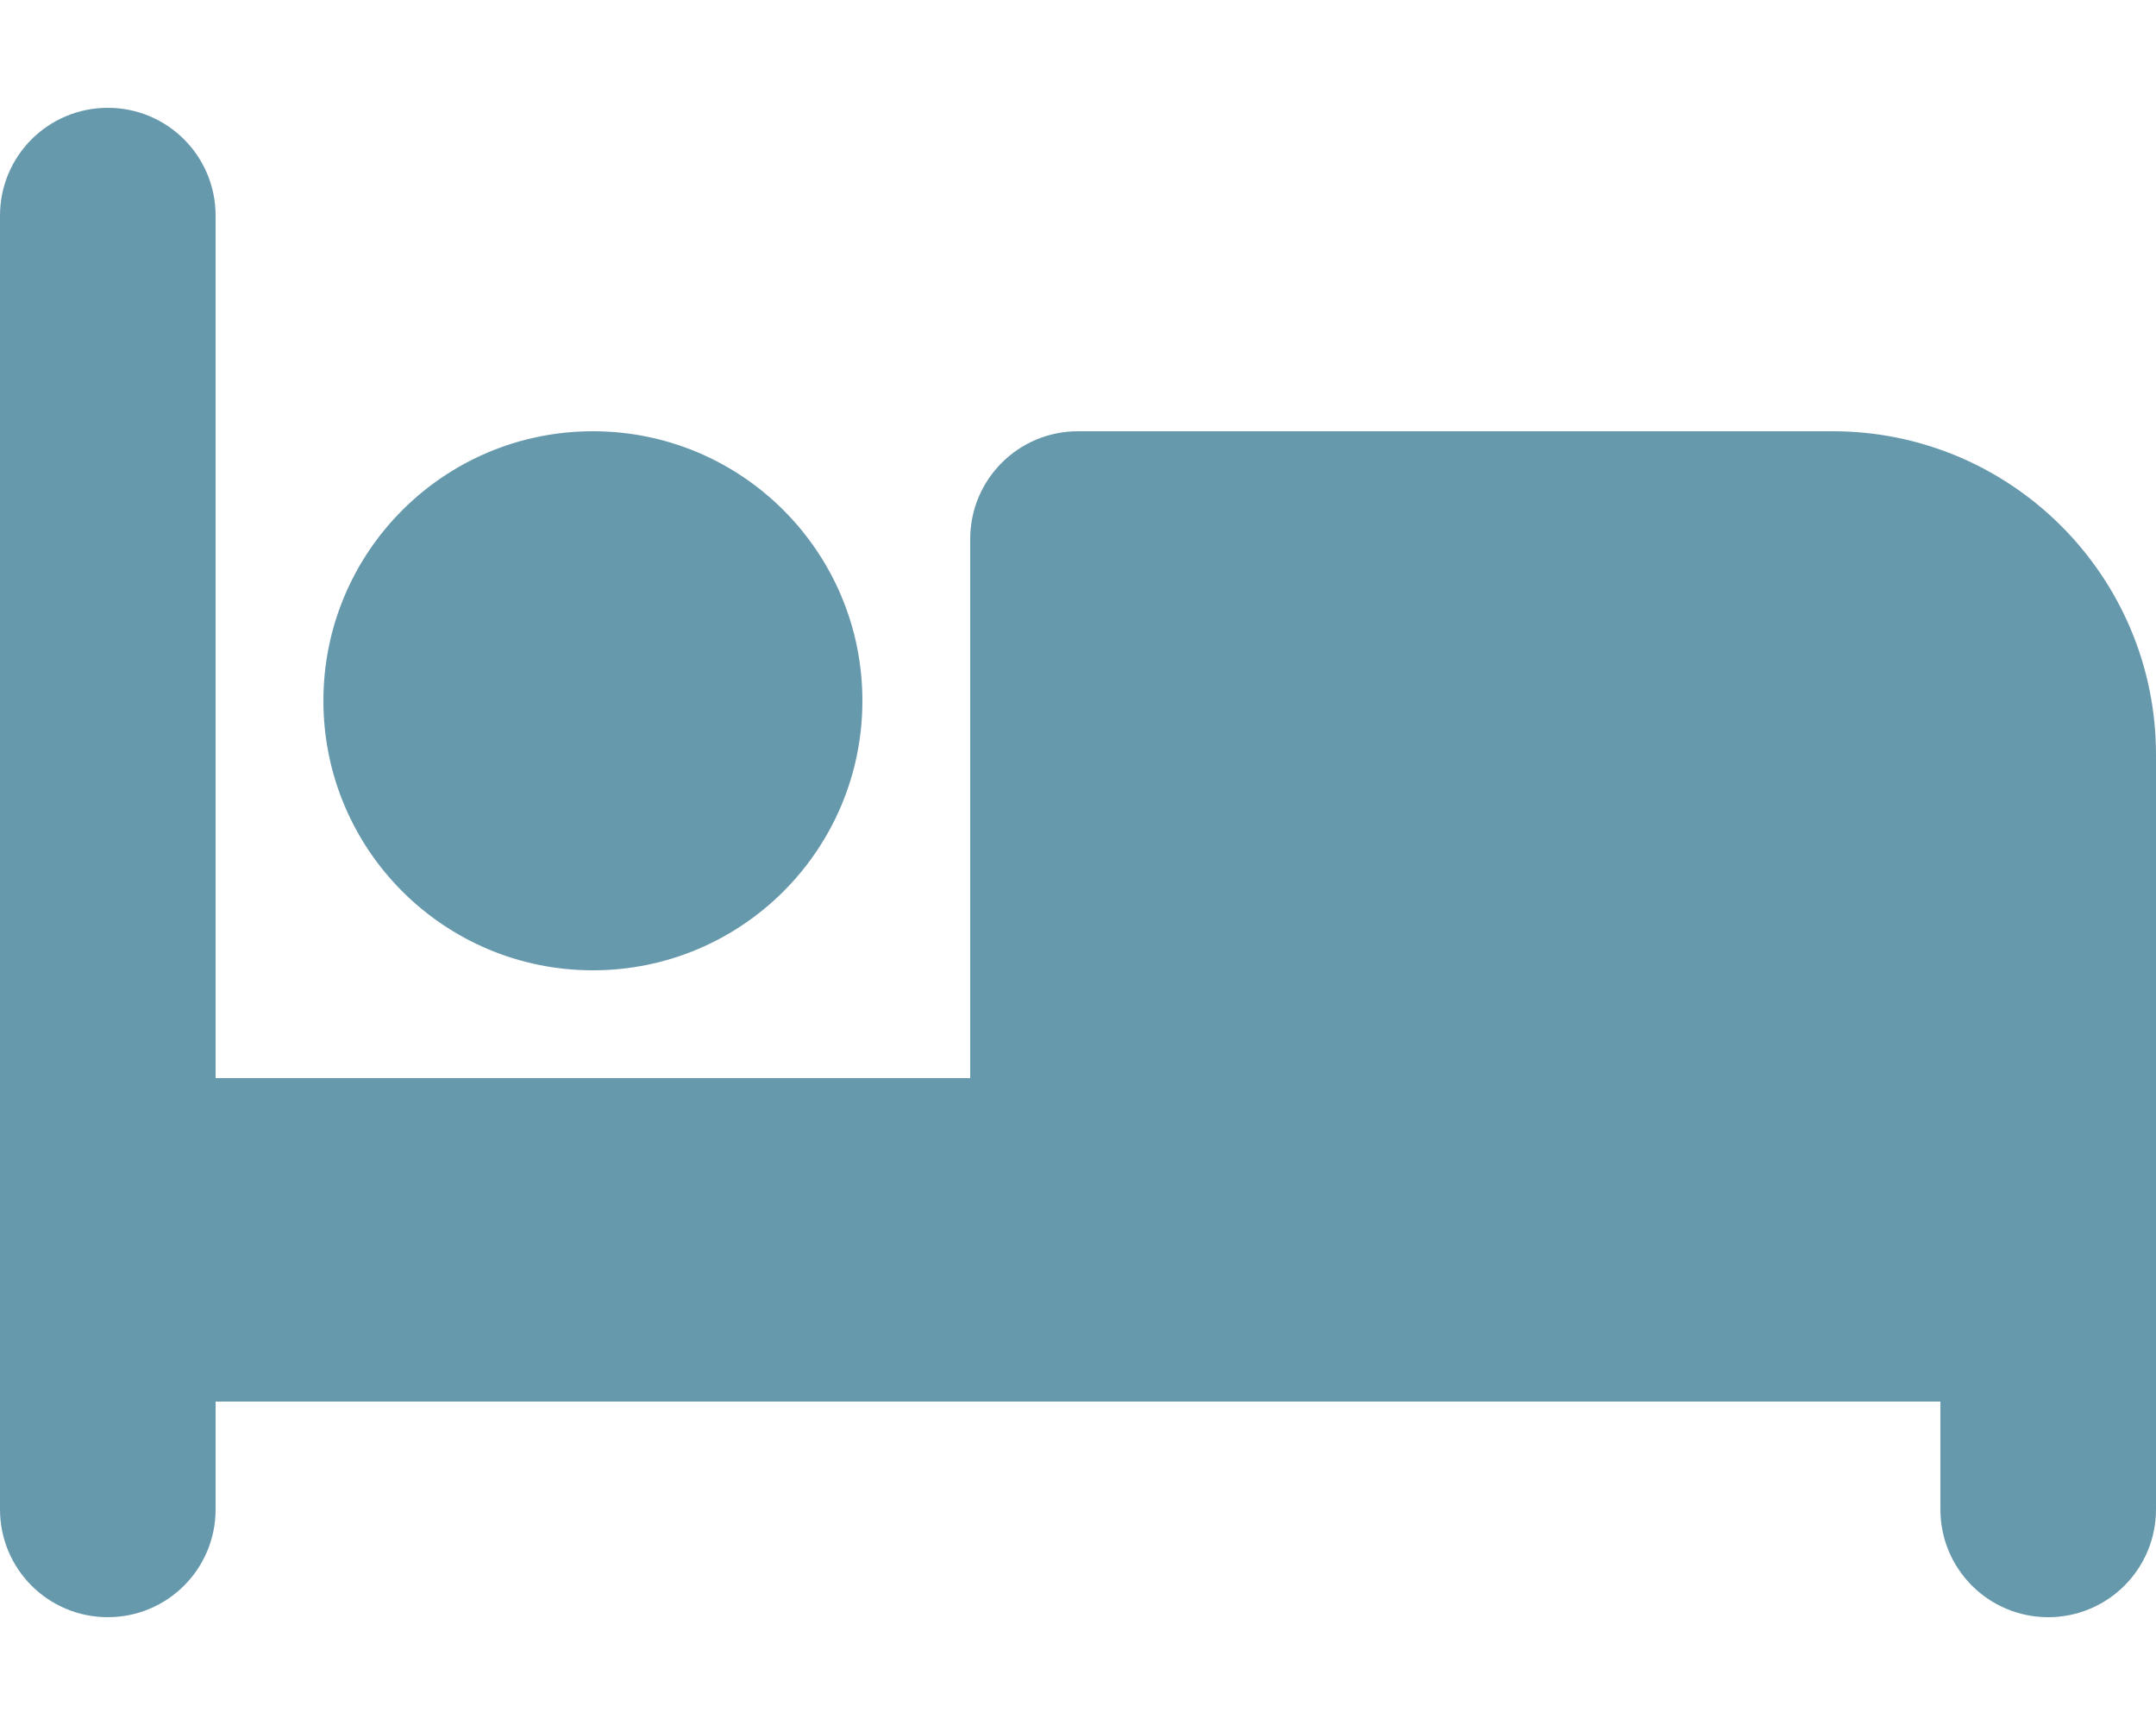
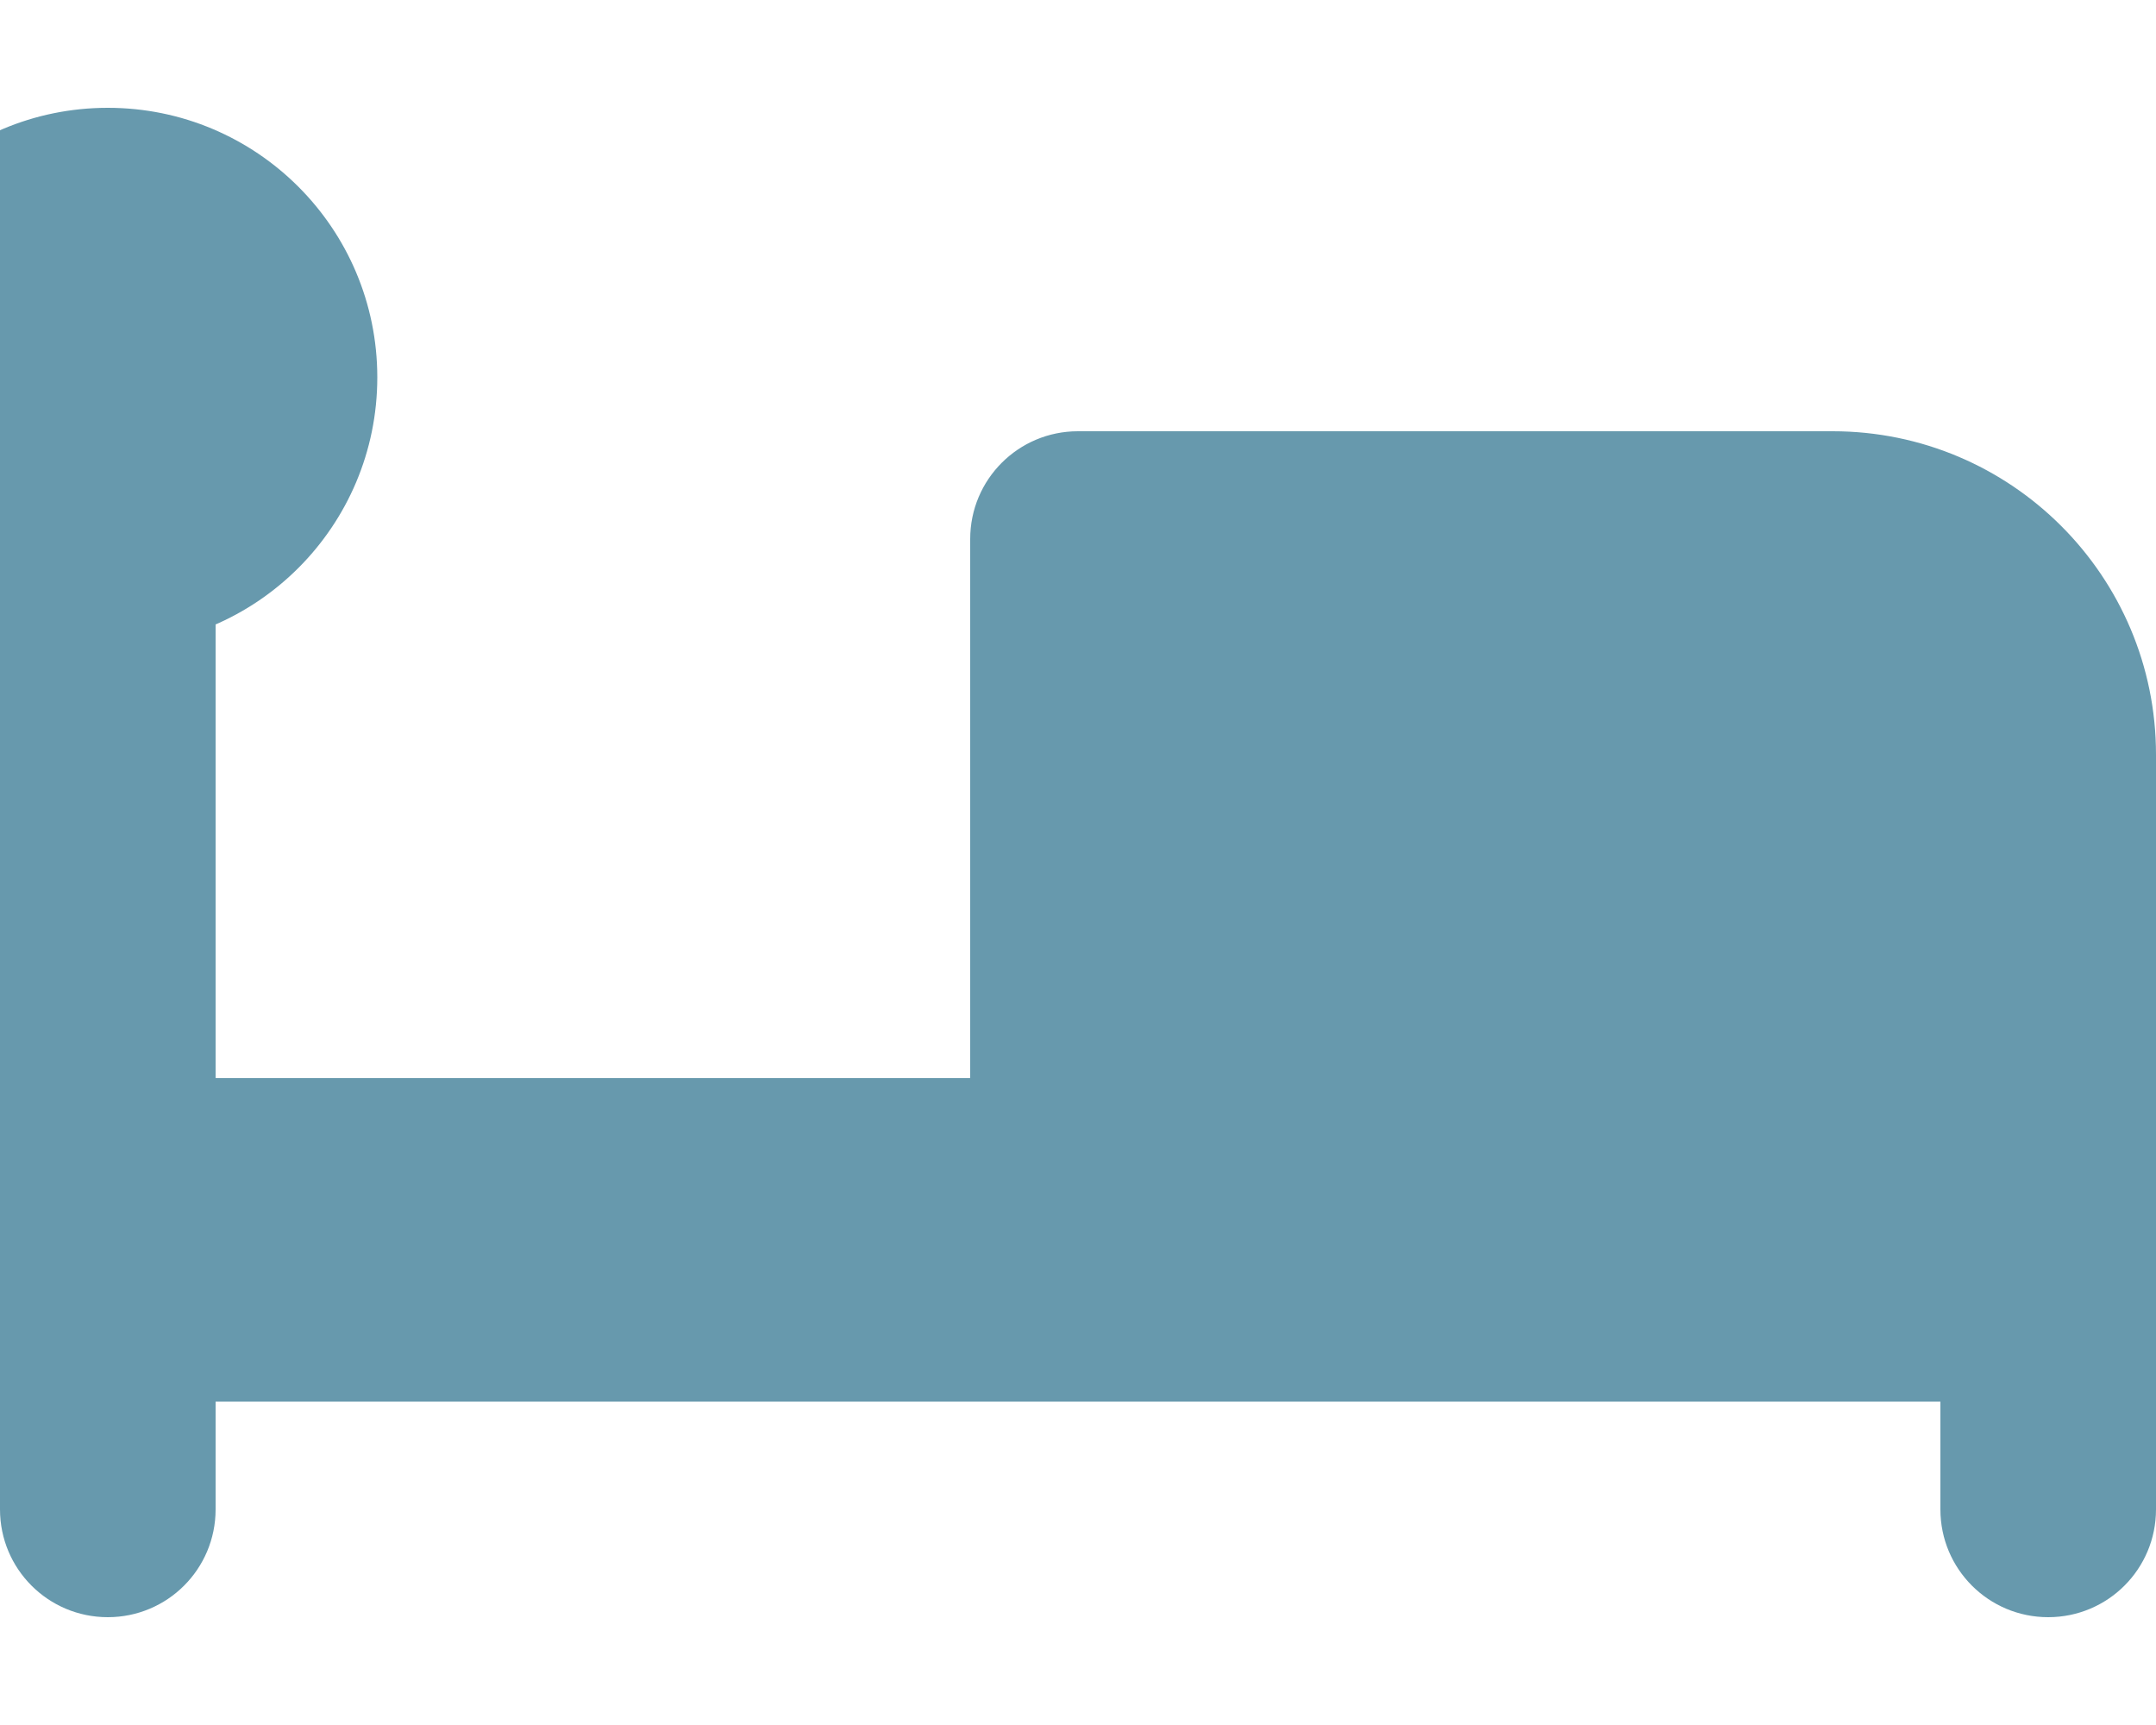
<svg xmlns="http://www.w3.org/2000/svg" id="Layer_1" version="1.1" viewBox="0 0 640 512">
  <defs>
    <style> .st0 { fill: #6799ad; } </style>
  </defs>
-   <path class="st0" d="M32,32c17.7,0,32,14.3,32,32v256h224v-160c0-17.7,14.3-32,32-32h224c53,0,96,43,96,96v224c0,17.7-14.3,32-32,32s-32-14.3-32-32v-32H64v32c0,17.7-14.3,32-32,32S0,465.7,0,448V64c0-17.7,14.3-32,32-32ZM176,128c44.2,0,80,35.8,80,80s-35.8,80-80,80-80-35.8-80-80,35.8-80,80-80Z" />
+   <path class="st0" d="M32,32c17.7,0,32,14.3,32,32v256h224v-160c0-17.7,14.3-32,32-32h224c53,0,96,43,96,96v224c0,17.7-14.3,32-32,32s-32-14.3-32-32v-32H64v32c0,17.7-14.3,32-32,32S0,465.7,0,448V64c0-17.7,14.3-32,32-32Zc44.2,0,80,35.8,80,80s-35.8,80-80,80-80-35.8-80-80,35.8-80,80-80Z" />
</svg>